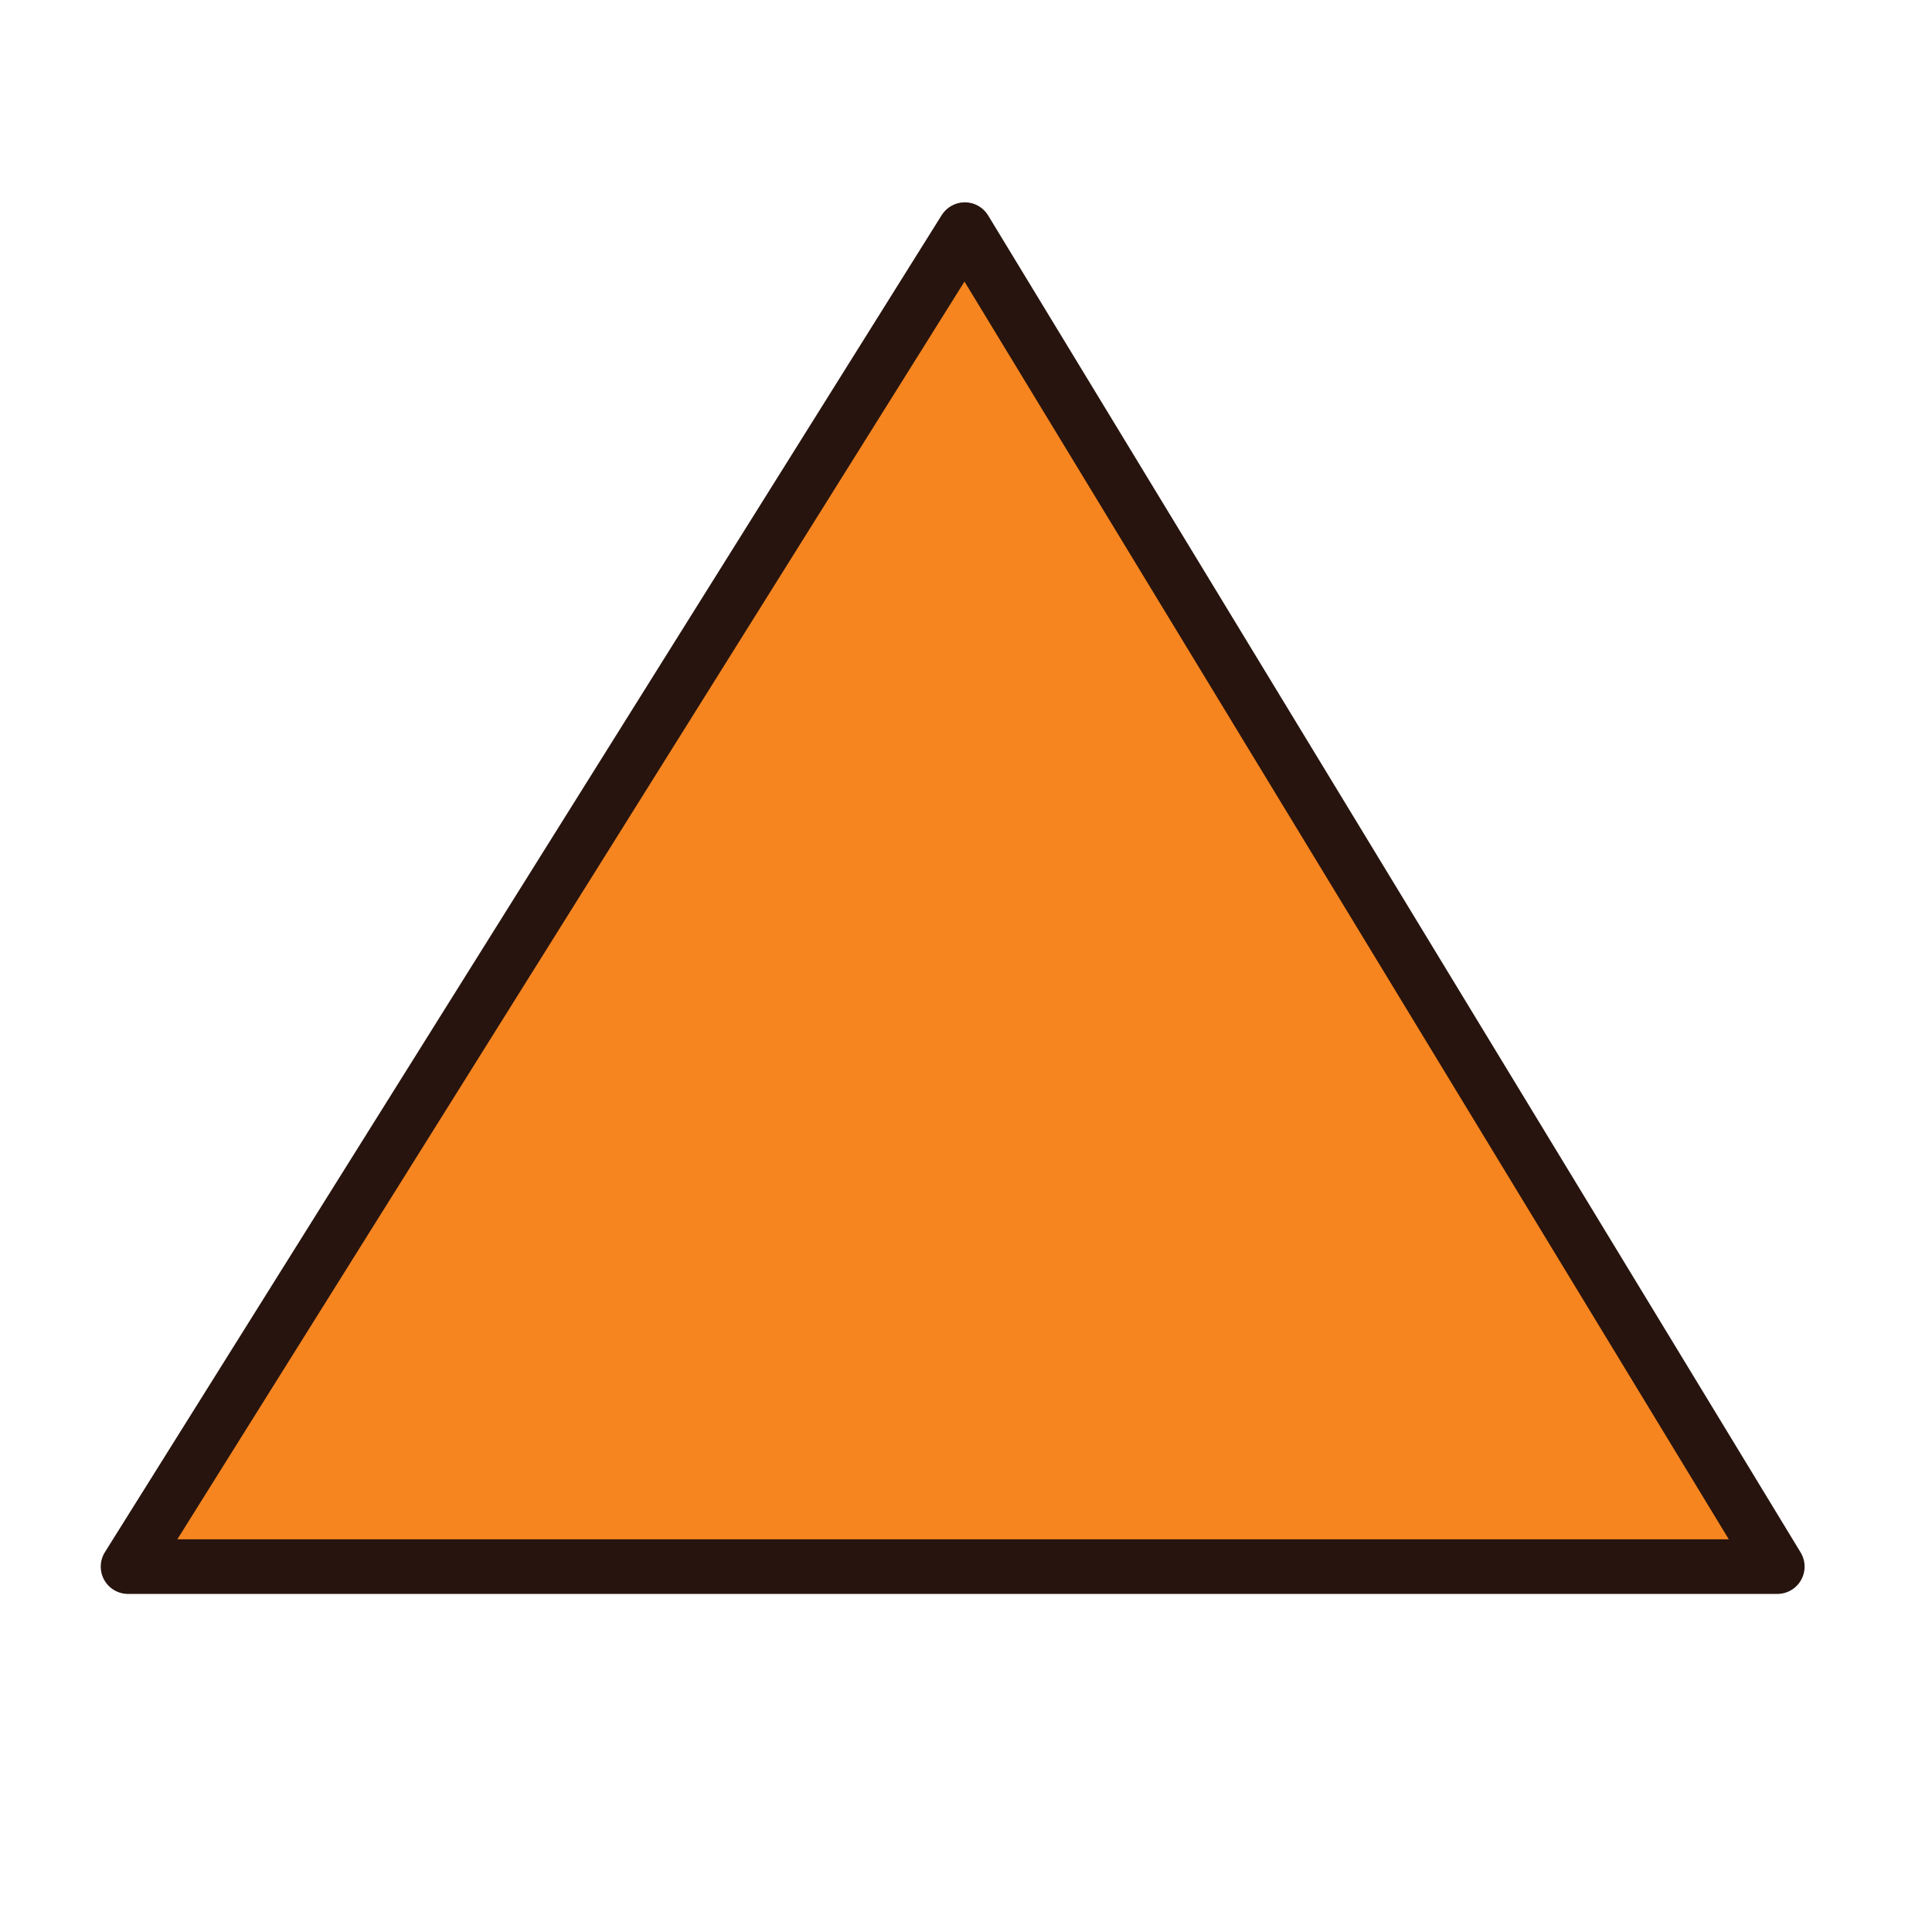
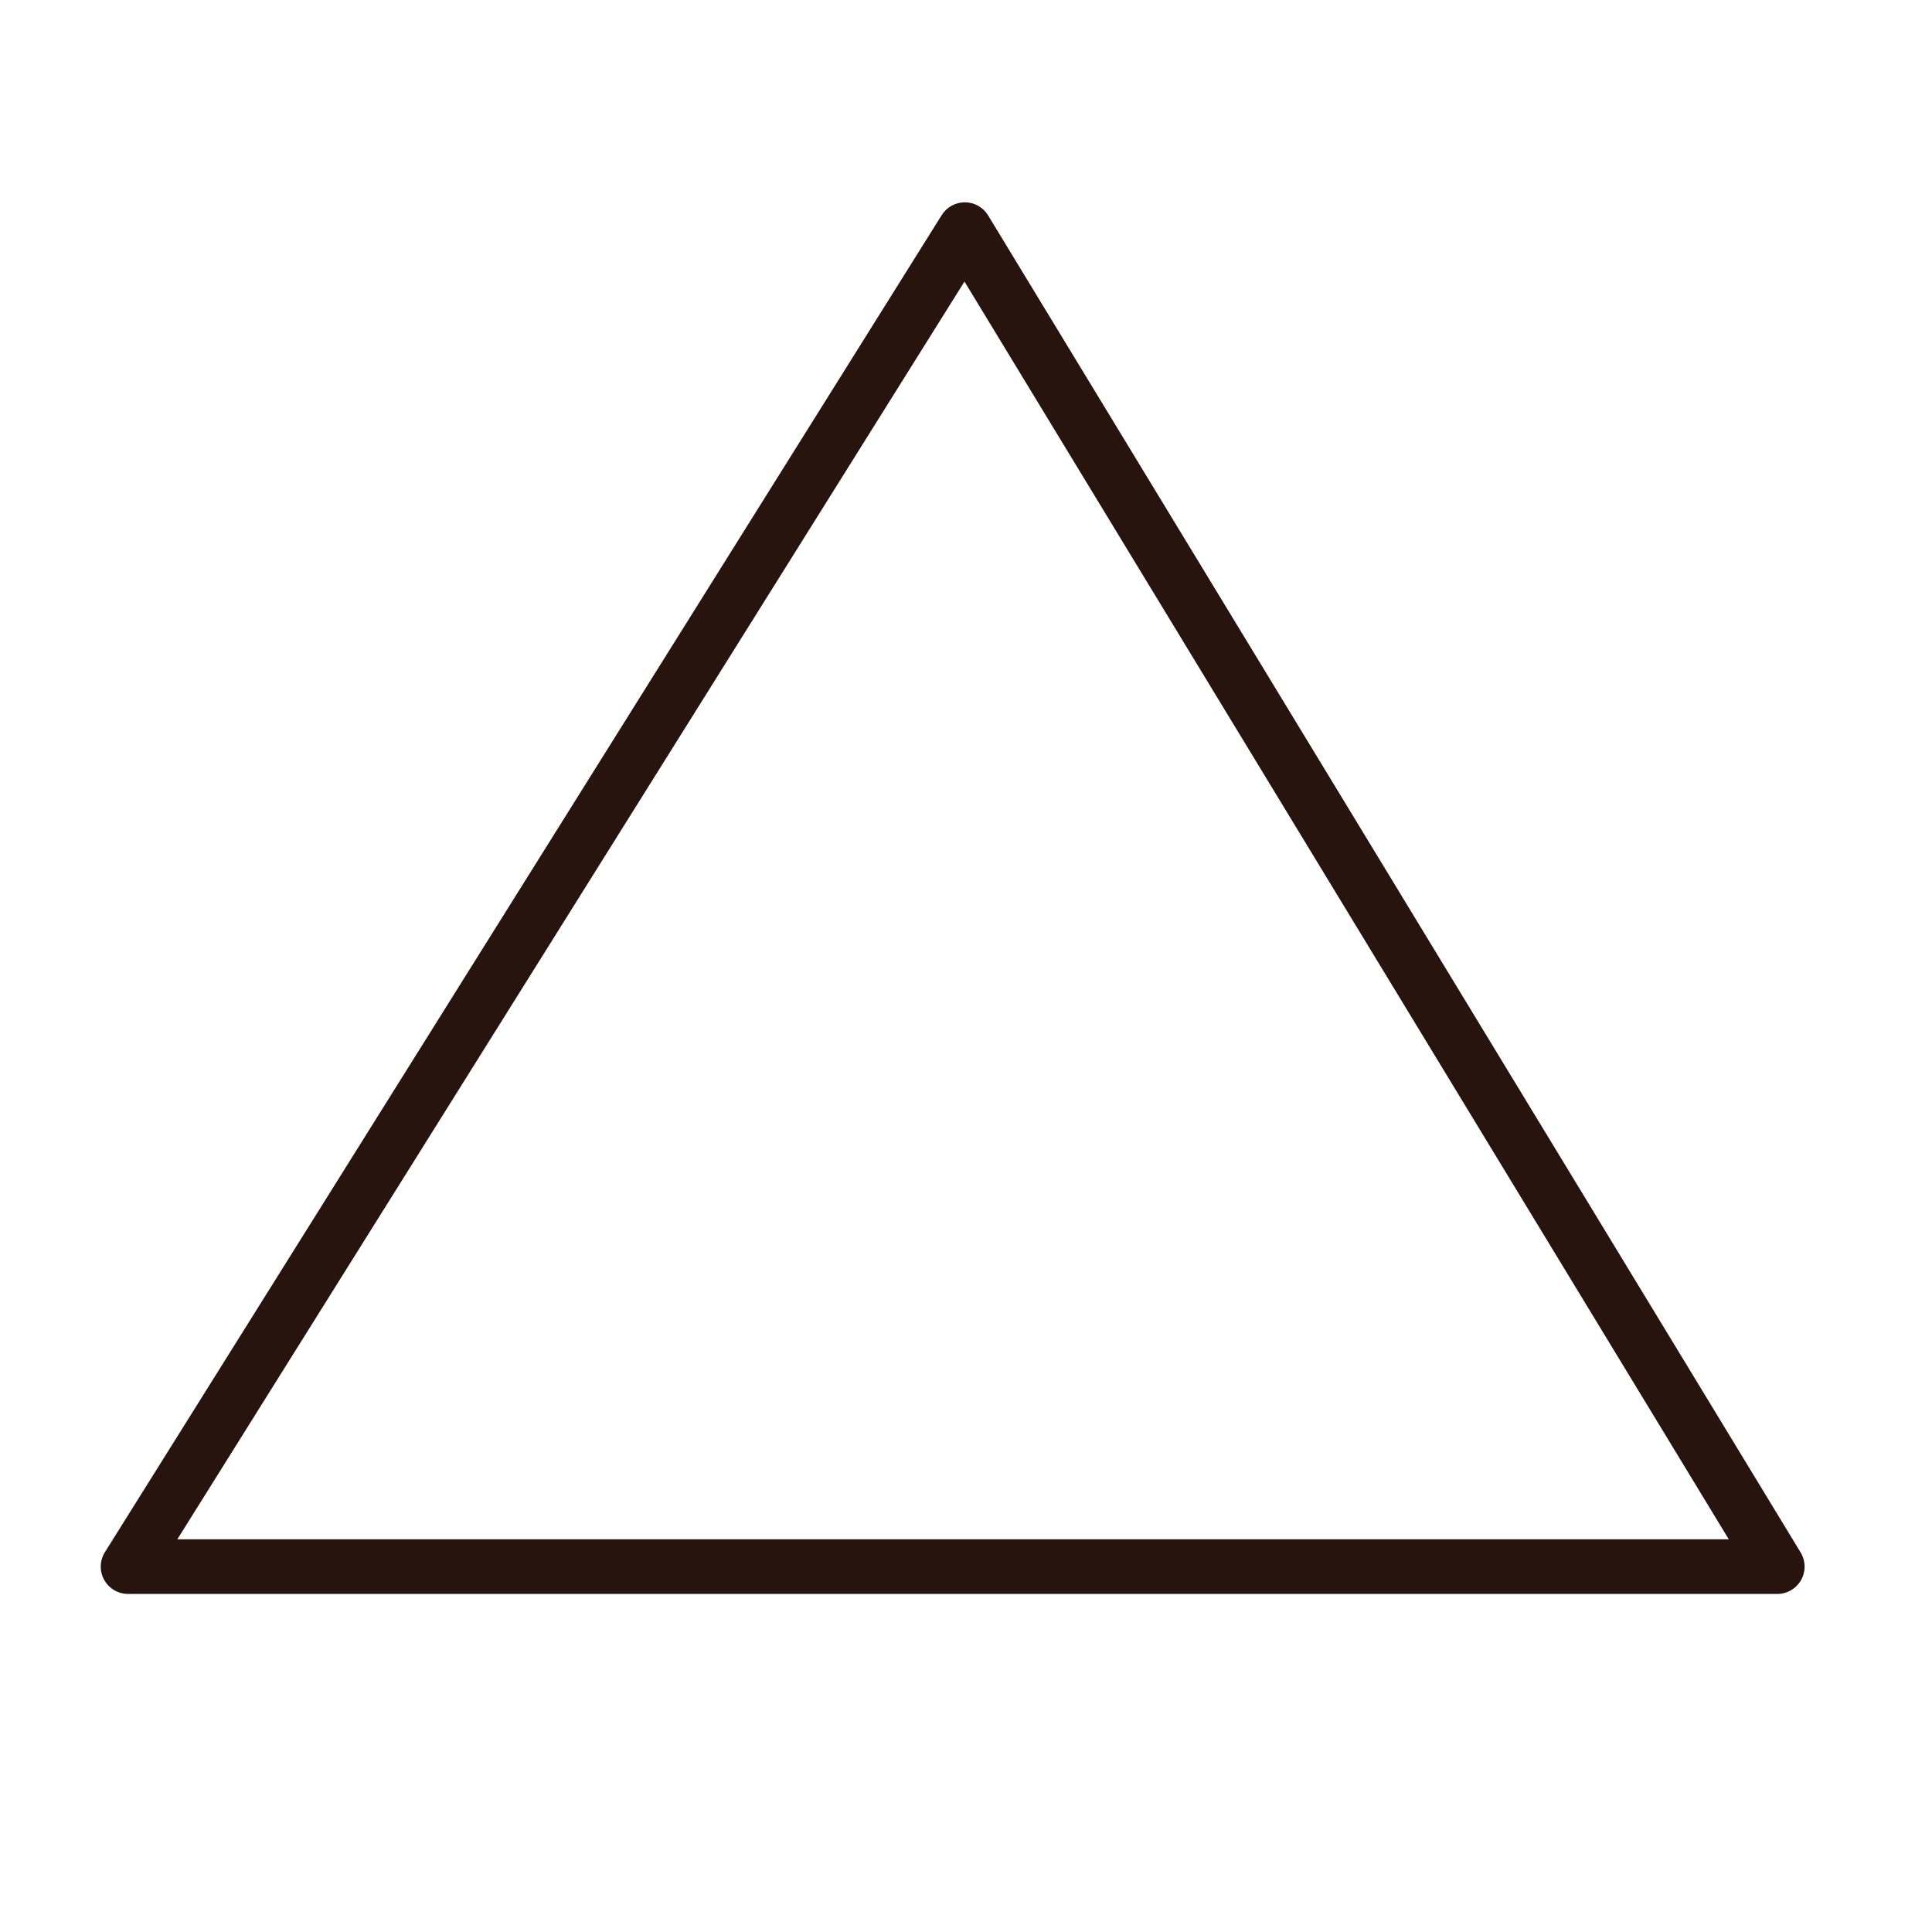
<svg xmlns="http://www.w3.org/2000/svg" version="1.1" id="Layer_1" x="0px" y="0px" width="500px" height="500px" viewBox="0 0 500 500" enable-background="new 0 0 500 500" xml:space="preserve">
  <g id="Layer_1_copy_30">
    <g>
-       <polygon fill="#F6851F" points="249.696,59.42 33.137,405.443 459.967,405.443   " />
      <path fill="#27140E" d="M459.967,412.506H33.137c-2.57,0-4.936-1.395-6.181-3.645c-1.243-2.243-1.166-4.993,0.196-7.163    L243.71,55.673c1.289-2.064,3.55-3.316,5.986-3.316c0.014,0,0.028,0,0.044,0c2.447,0.017,4.717,1.301,5.988,3.395l210.275,346.023    c1.321,2.179,1.371,4.902,0.119,7.127C464.872,411.128,462.522,412.506,459.967,412.506z M45.887,398.38h401.529L249.606,72.87    L45.887,398.38z" />
    </g>
  </g>
</svg>